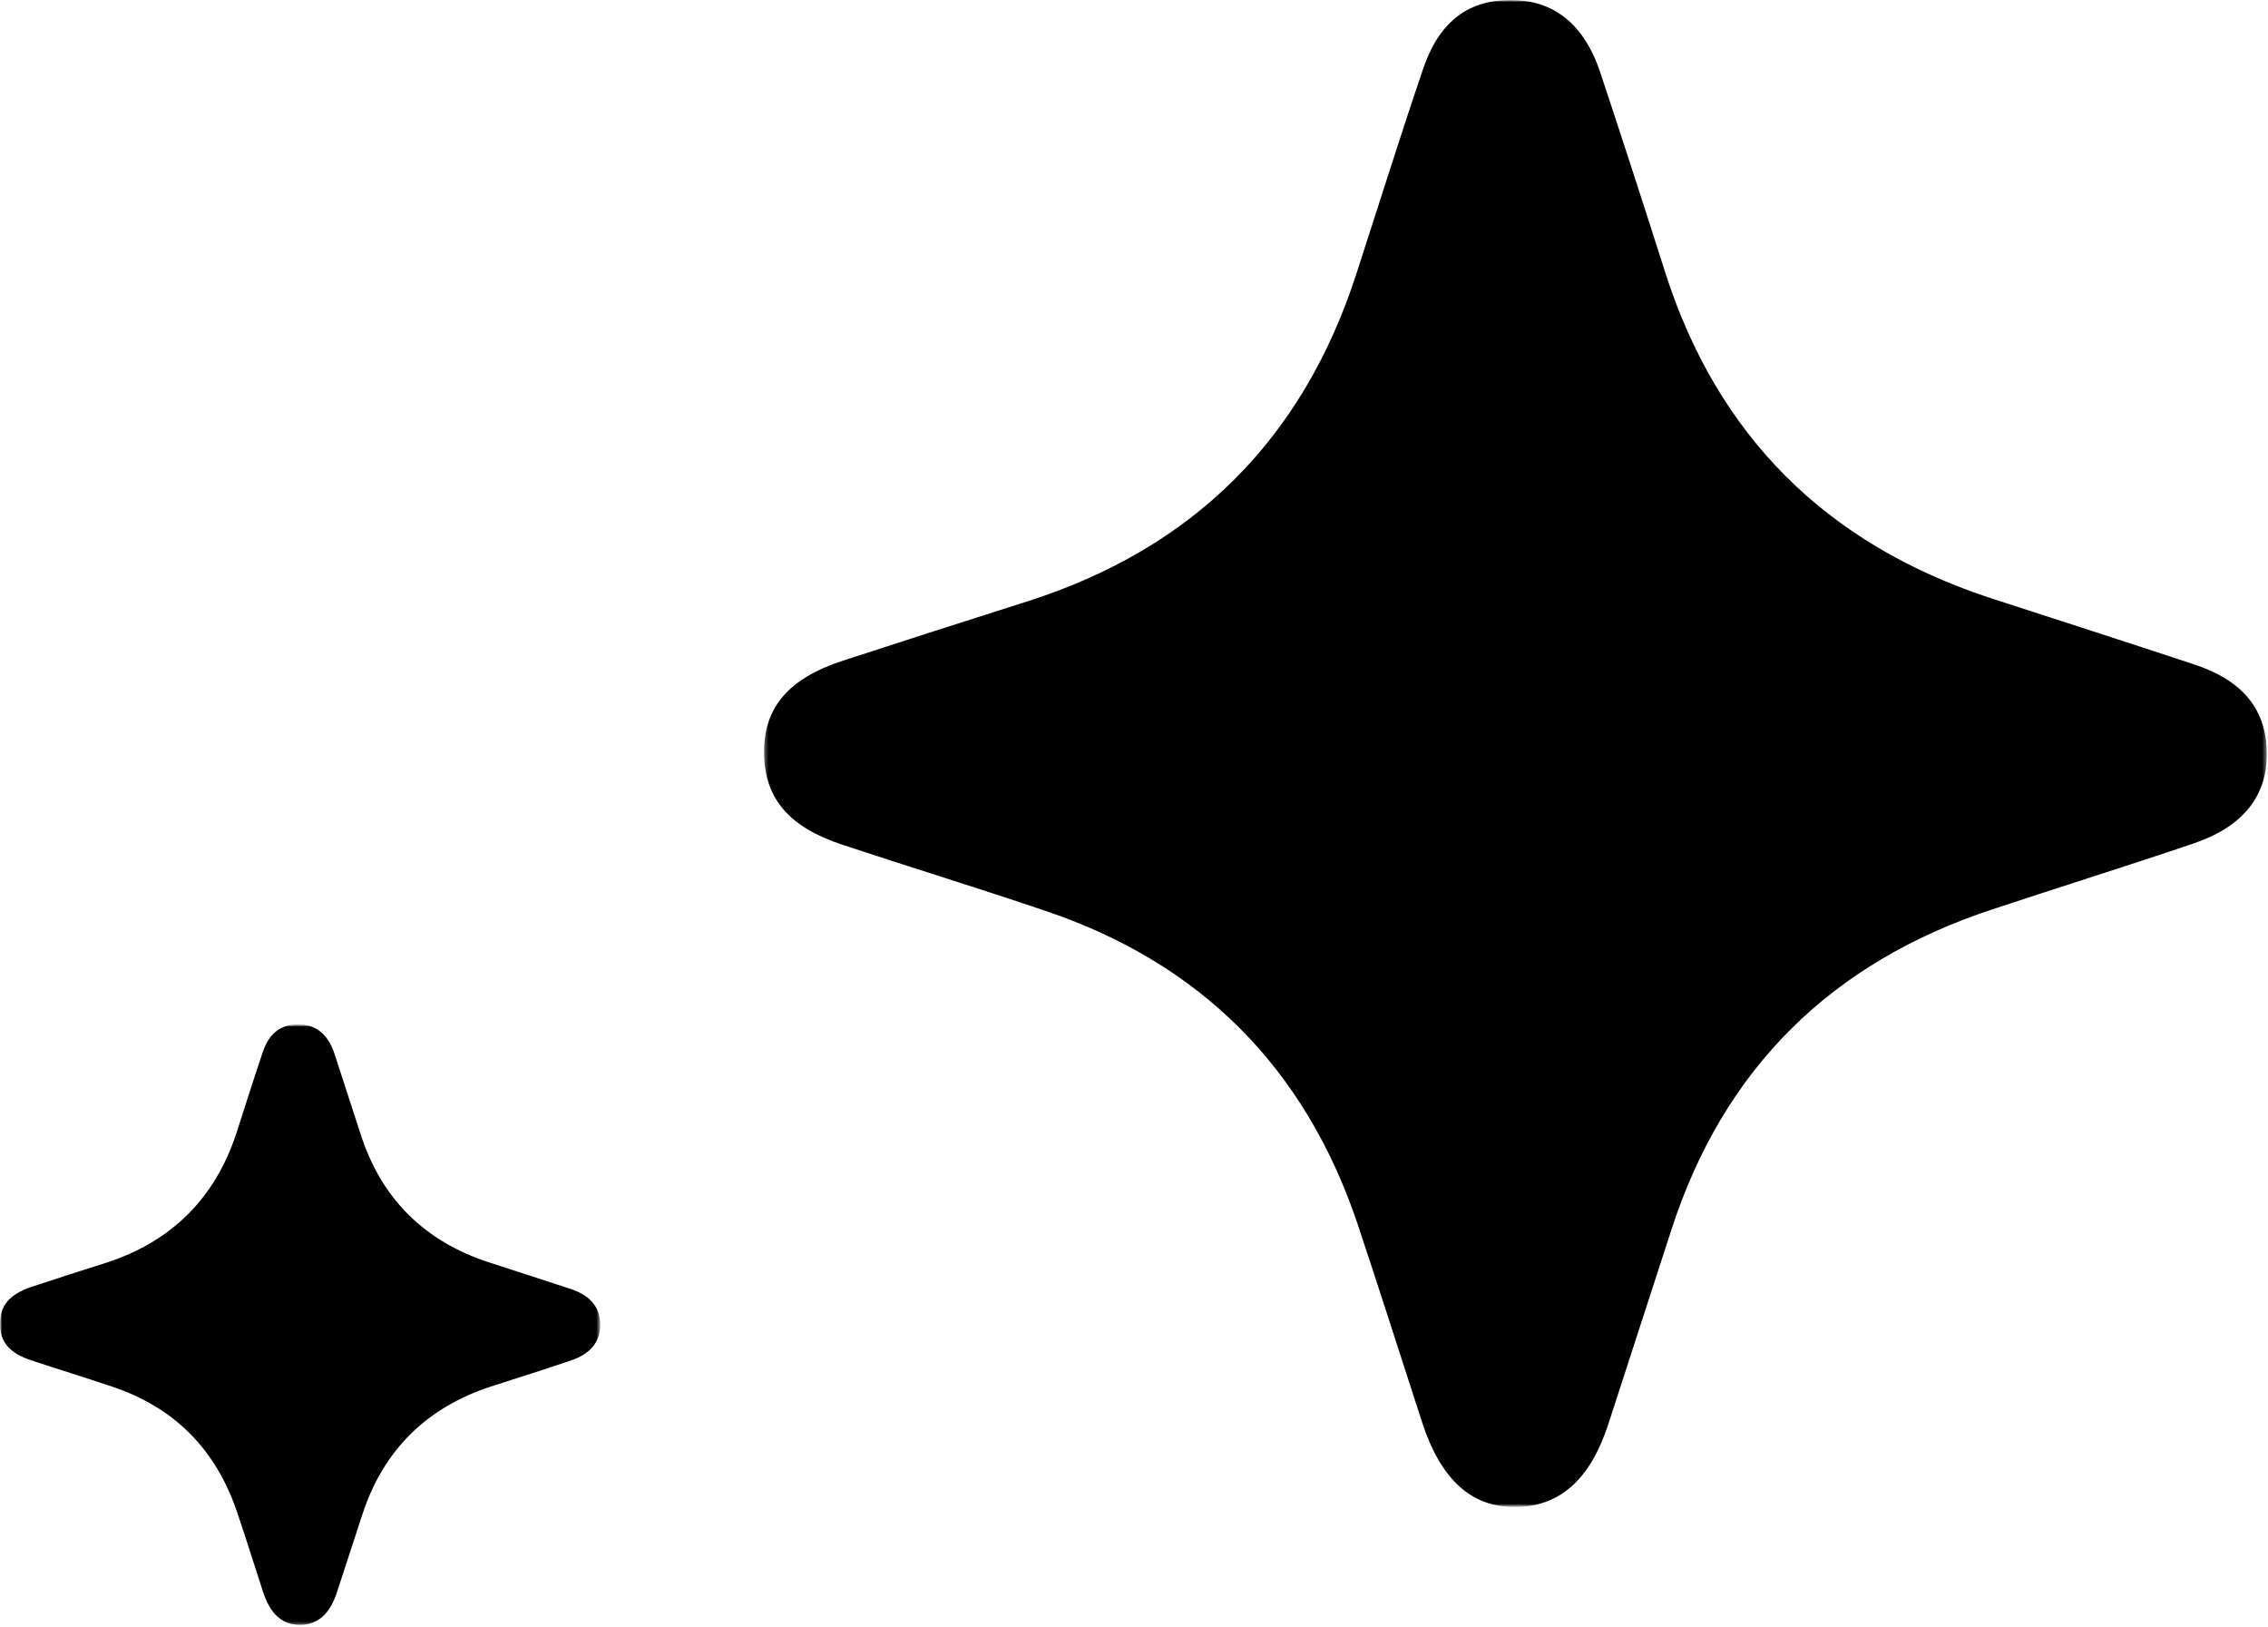
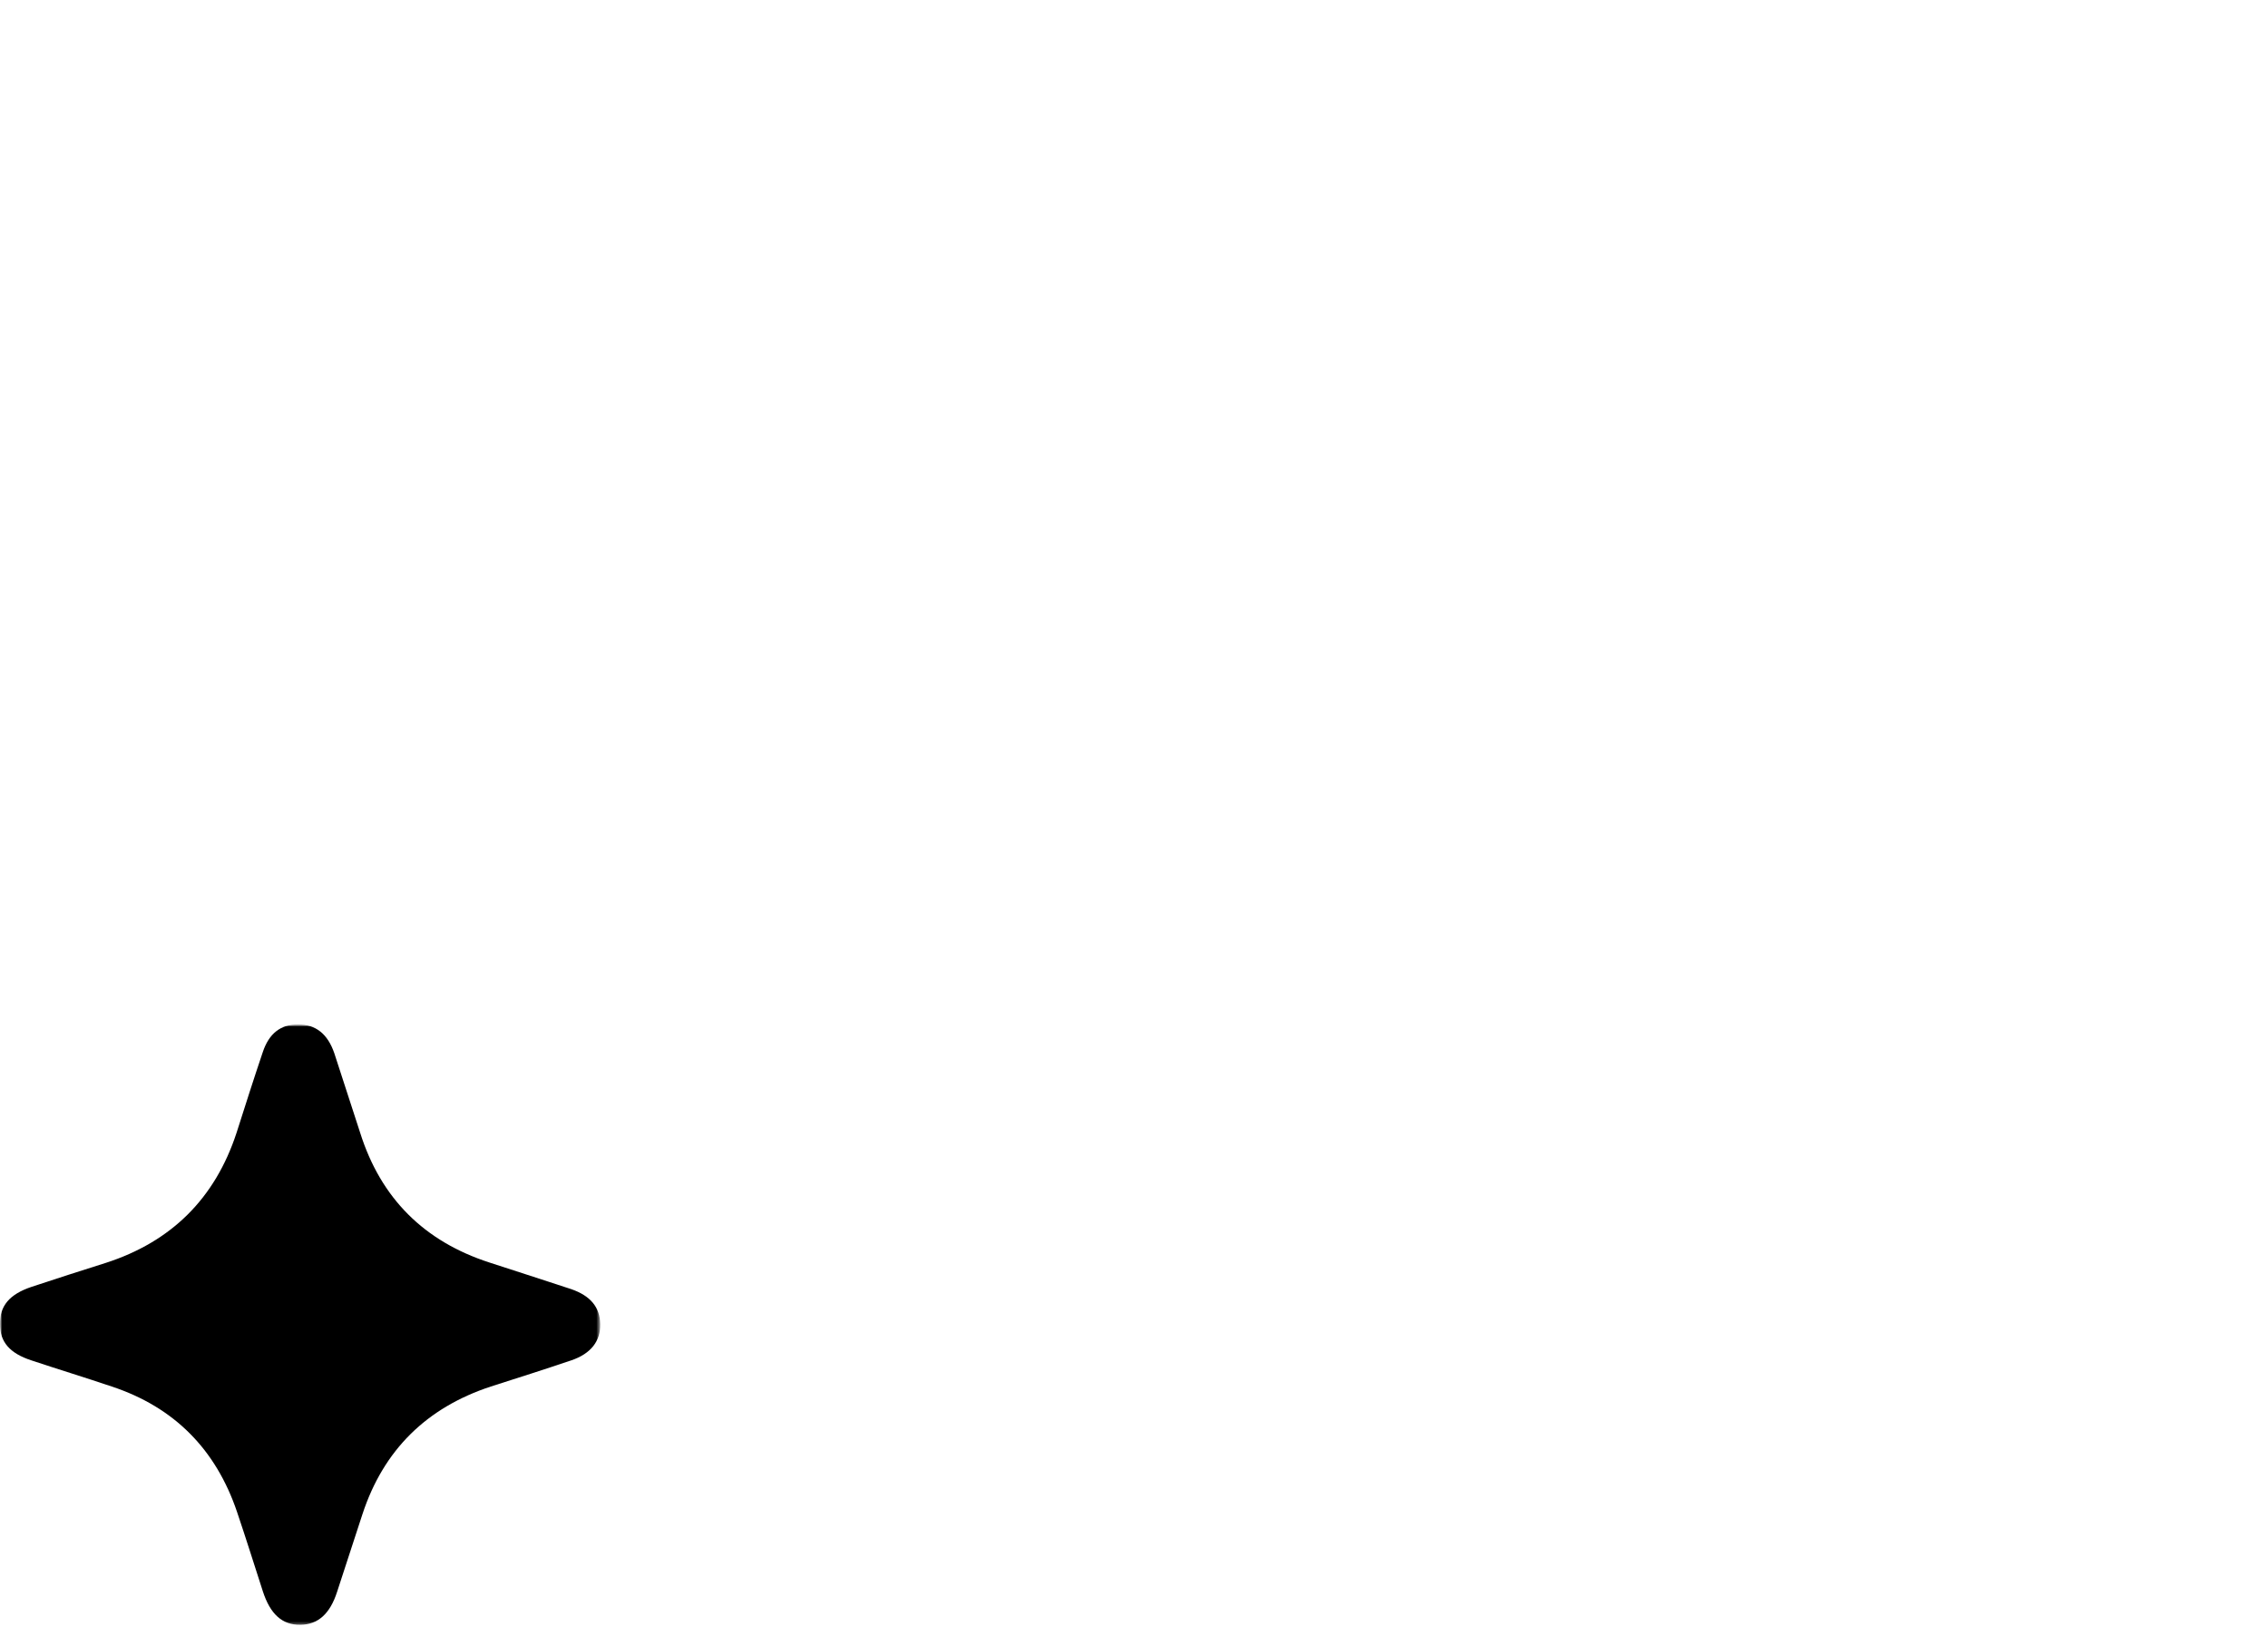
<svg xmlns="http://www.w3.org/2000/svg" width="580" height="416" viewBox="0 0 580 416" fill="none">
  <mask id="mask0_58_278" style="mask-type:luminance" maskUnits="userSpaceOnUse" x="195" y="0" width="385" height="386">
-     <path d="M579.6 0H195.2V385.1H579.6V0Z" fill="white" />
+     <path d="M579.6 0H195.2H579.6V0Z" fill="white" />
  </mask>
  <g mask="url(#mask0_58_278)">
    <mask id="mask1_58_278" style="mask-type:luminance" maskUnits="userSpaceOnUse" x="195" y="0" width="386" height="386">
-       <path d="M580.2 0H195.2V385.8H580.2V0Z" fill="white" />
-     </mask>
+       </mask>
    <g mask="url(#mask1_58_278)">
-       <path d="M386 0C397.2 -0.1 405.1 6 409.3 18.7C414.9 35.6 420.4 52.5 425.8 69.5C439.2 111.5 467 139 508.7 152.8C526.2 158.5 543.7 164.1 561.2 169.9C573.6 174 579.5 181.4 579.7 192.3C579.9 203.4 573.7 211.3 561.1 215.6C544 221.4 526.7 226.8 509.5 232.5C468.5 246 440.9 273 427.5 314.2C422.1 330.8 416.7 347.4 411.3 364.1C406.7 378.2 399 385.1 387.8 385.3C376.4 385.5 368.5 378.4 363.7 363.7C358.2 346.8 352.8 329.8 347.2 313C333.8 273.1 307.1 246.2 267.1 232.8C250 227 232.7 221.7 215.5 216C201.8 211.5 195.6 204.2 195.4 192.8C195.2 181 201.5 173.5 215.6 168.9C231.3 163.8 247.1 158.7 262.9 153.7C305.1 140.2 333.1 112.4 346.8 70.2C352.4 53 357.8 35.7 363.6 18.6C367.6 6 375 0.1 386 0Z" fill="black" />
-     </g>
+       </g>
  </g>
  <mask id="mask2_58_278" style="mask-type:luminance" maskUnits="userSpaceOnUse" x="0" y="261" width="154" height="155">
    <path d="M153.4 261.9H0V415.6H153.4V261.9Z" fill="white" />
  </mask>
  <g mask="url(#mask2_58_278)">
    <mask id="mask3_58_278" style="mask-type:luminance" maskUnits="userSpaceOnUse" x="0" y="261" width="155" height="156">
      <path d="M154.2 261.9H0V416.1H154.2V261.9Z" fill="white" />
    </mask>
    <g mask="url(#mask3_58_278)">
      <path d="M76.2 261.9C80.7 261.9 83.8 264.3 85.5 269.3C87.7 276 89.9 282.8 92.1 289.6C97.4 306.4 108.5 317.4 125.2 322.8C132.2 325.1 139.2 327.3 146.1 329.6C151 331.3 153.4 334.2 153.5 338.5C153.6 342.9 151.1 346.1 146.1 347.8C139.3 350.1 132.4 352.3 125.5 354.5C109.1 359.9 98.1 370.7 92.7 387.1C90.5 393.7 88.4 400.4 86.2 407C84.4 412.6 81.3 415.4 76.8 415.4C72.2 415.5 69.1 412.7 67.2 406.8C65 400 62.9 393.3 60.6 386.5C55.2 370.6 44.6 359.8 28.6 354.5C21.8 352.2 14.9 350.1 8 347.8C2.5 346 -4.92986e-05 343.1 -4.92986e-05 338.6C-0.1 333.9 2.4 330.9 8.1 329C14.4 326.9 20.7 324.9 27 322.9C43.8 317.5 55 306.4 60.5 289.6C62.7 282.7 64.9 275.8 67.2 269C68.8 264.2 71.8 261.9 76.2 261.9Z" fill="black" />
    </g>
  </g>
</svg>